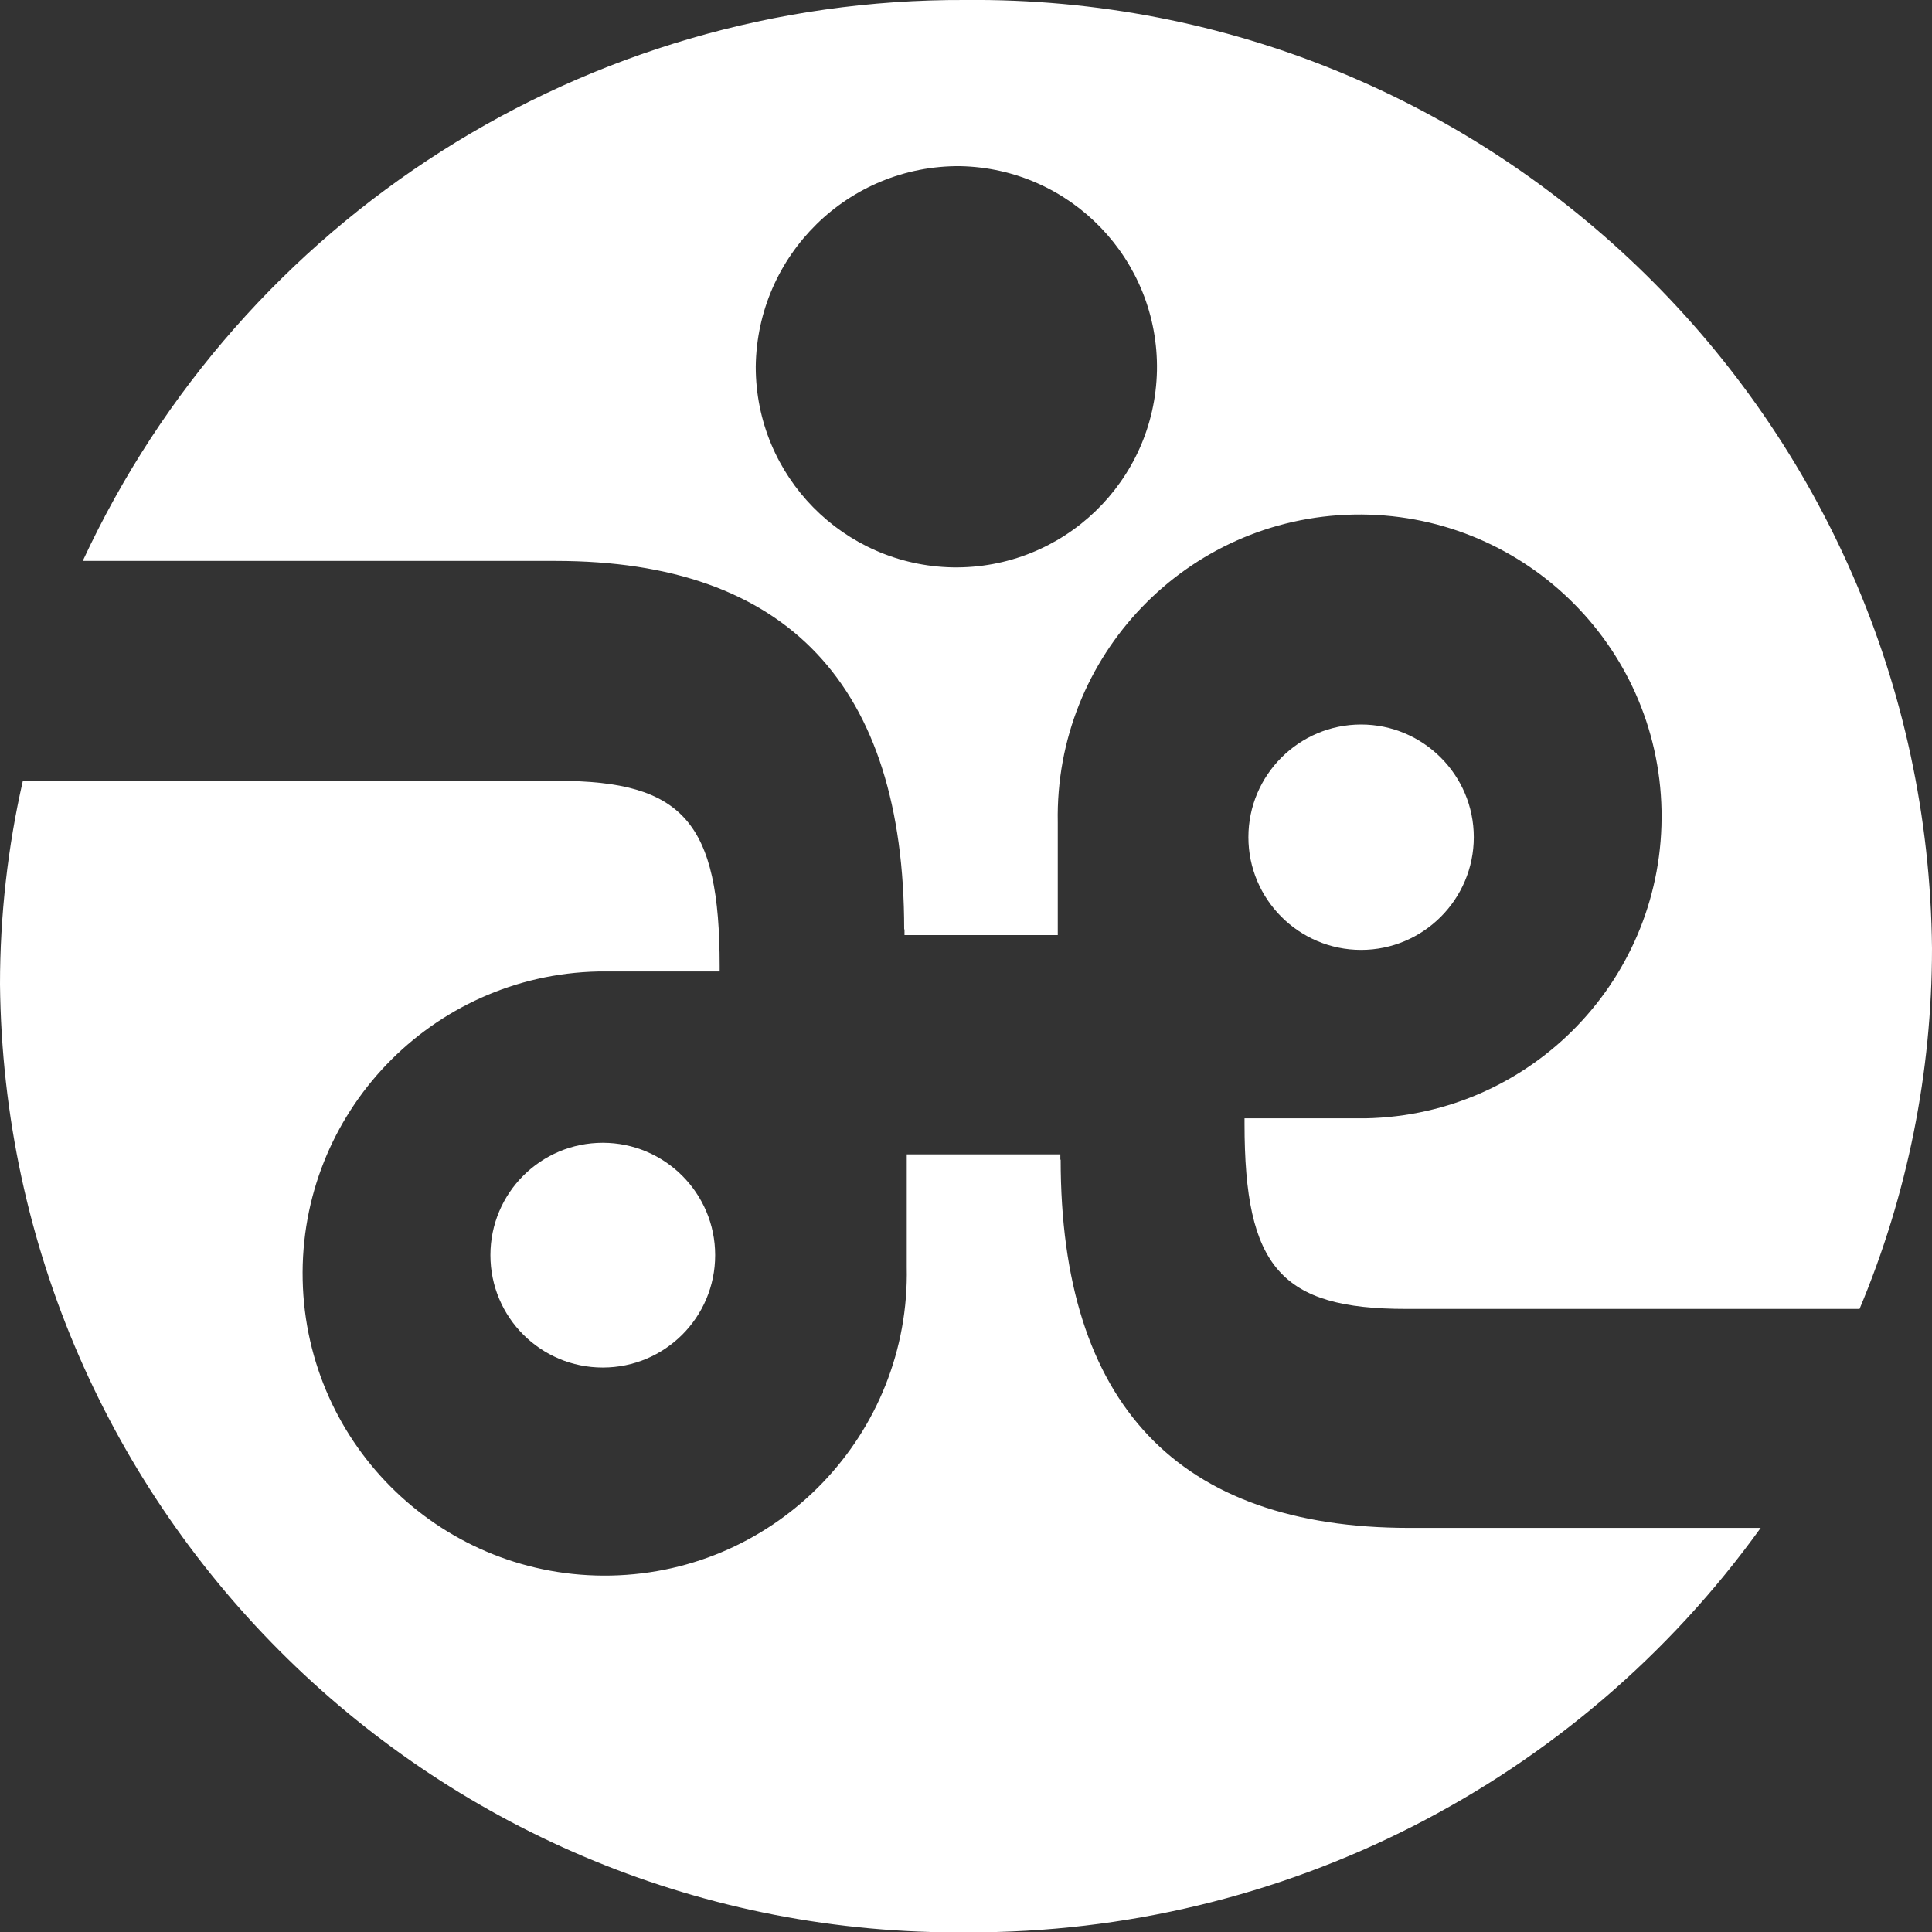
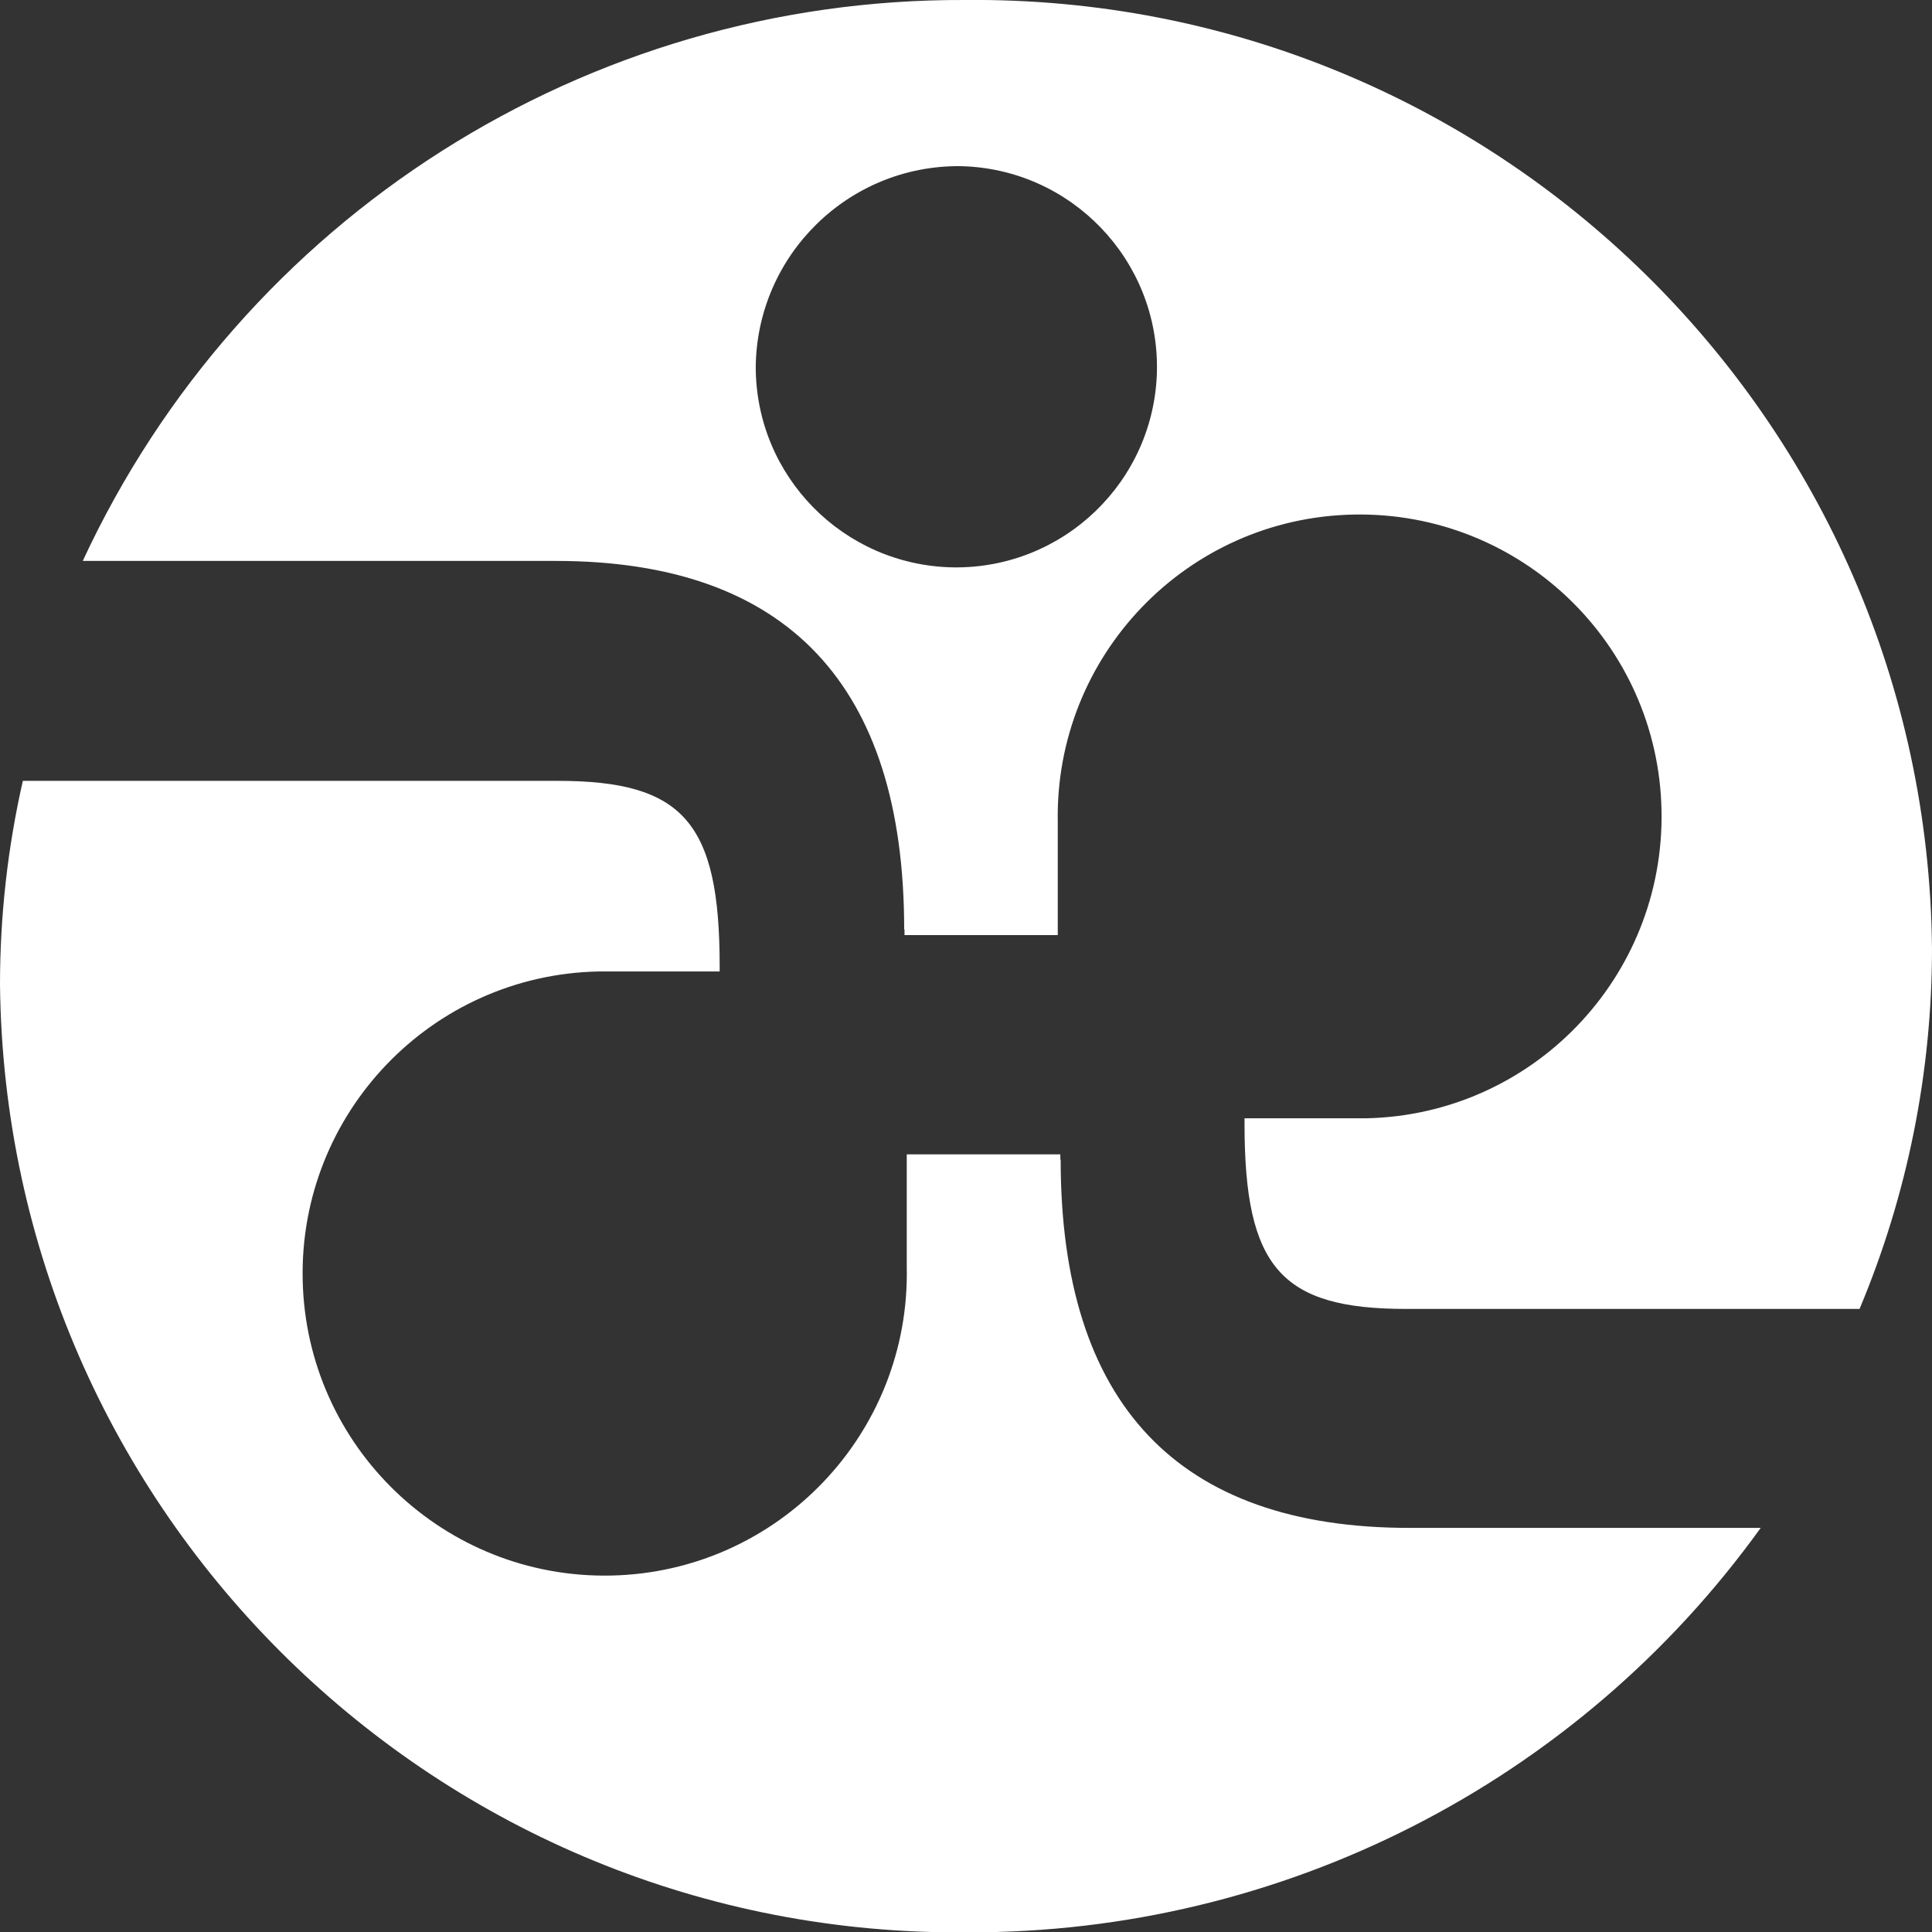
<svg xmlns="http://www.w3.org/2000/svg" id="_レイヤー_2" data-name="レイヤー_2" viewBox="0 0 60 60.01">
  <rect x="0" y="0" width="60" height="60.01" fill="#333333" stroke="none" />
  <defs>
    <style>
      .cls-1 {
        fill: #fff;
      }
    </style>
  </defs>
  <g id="_内容" data-name="内容">
    <g id="_グループ_7259" data-name="グループ_7259">
      <g id="_グループ_7258" data-name="グループ_7258">
-         <path id="_パス_9041" data-name="パス_9041" class="cls-1" d="M42.27,29.5c1.93,0,3.5-1.57,3.5-3.5s-1.57-3.5-3.5-3.5-3.5,1.57-3.5,3.5h0c0,1.93,1.57,3.5,3.5,3.5" />
        <path id="_パス_9042" data-name="パス_9042" class="cls-1" d="M29.82,5.16c3.44.07,6.17,2.91,6.11,6.35-.07,3.44-2.91,6.17-6.35,6.11-3.39-.07-6.11-2.83-6.11-6.23.04-3.47,2.88-6.26,6.35-6.23M28.09,28.86v.18h4.76v-3.5c-.1-5.18,4.01-9.46,9.19-9.56,5.18-.1,9.46,4.01,9.56,9.19.1,5.18-4.01,9.46-9.19,9.56-.06,0-.12,0-.19,0h-3.57v.17c0,4.46,1.13,5.75,5.02,5.75h14.08c1.49-3.55,2.25-7.35,2.25-11.2C59.84,13.02,46.4-.16,29.97,0,18.22-.05,7.52,6.75,2.57,17.42h14.69c7.18,0,10.82,3.85,10.82,11.44" />
        <path id="_パス_9043" data-name="パス_9043" class="cls-1" d="M32.93,36.02v-.17h-4.77v3.5c.11,5.18-4,9.47-9.18,9.58s-9.47-4-9.58-9.18c-.11-5.18,4-9.47,9.18-9.58.06,0,.13,0,.19,0h3.58v-.17c0-4.46-1.13-5.75-5.03-5.75H.71C.24,26.31,0,28.44,0,30.57c.17,16.43,13.63,29.61,30.06,29.44,9.75.03,18.92-4.64,24.62-12.56h-10.91c-7.19,0-10.83-3.85-10.83-11.44" />
-         <path id="_パス_9044" data-name="パス_9044" class="cls-1" d="M18.72,35.49c-1.93,0-3.49,1.56-3.49,3.49s1.56,3.49,3.49,3.49,3.49-1.56,3.49-3.49h0c0-1.93-1.57-3.49-3.49-3.49" />
      </g>
    </g>
  </g>
</svg>